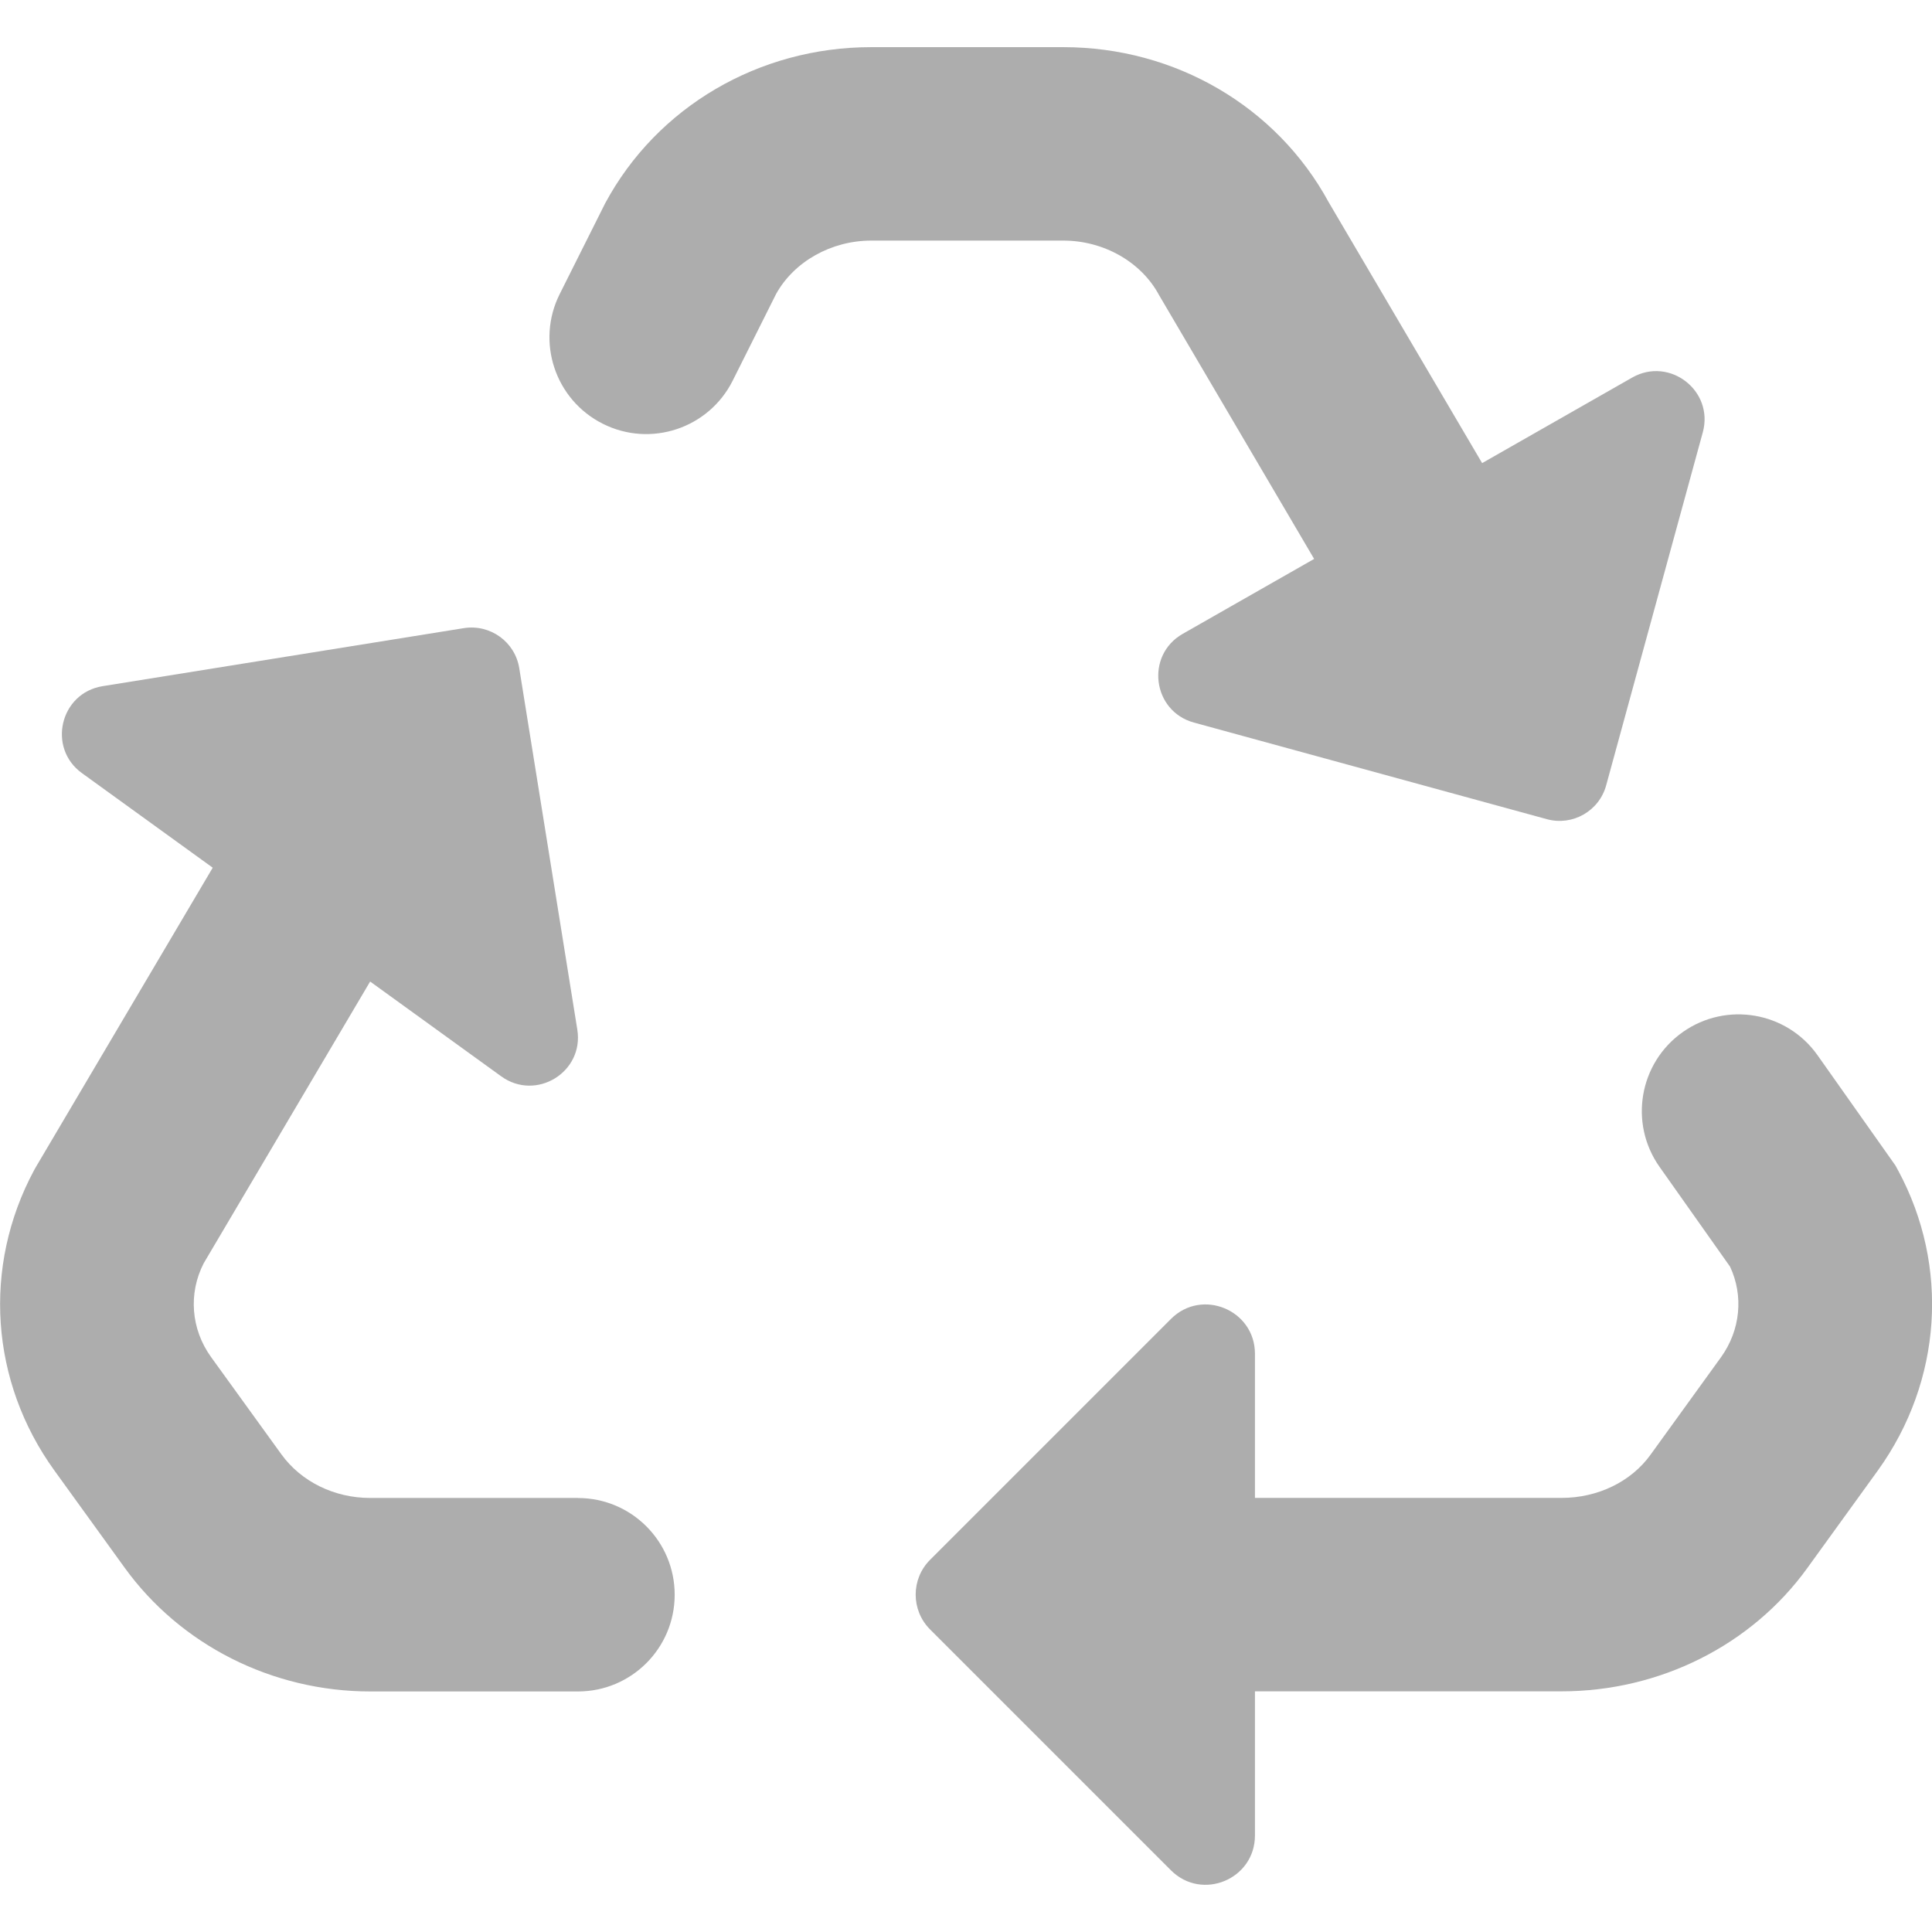
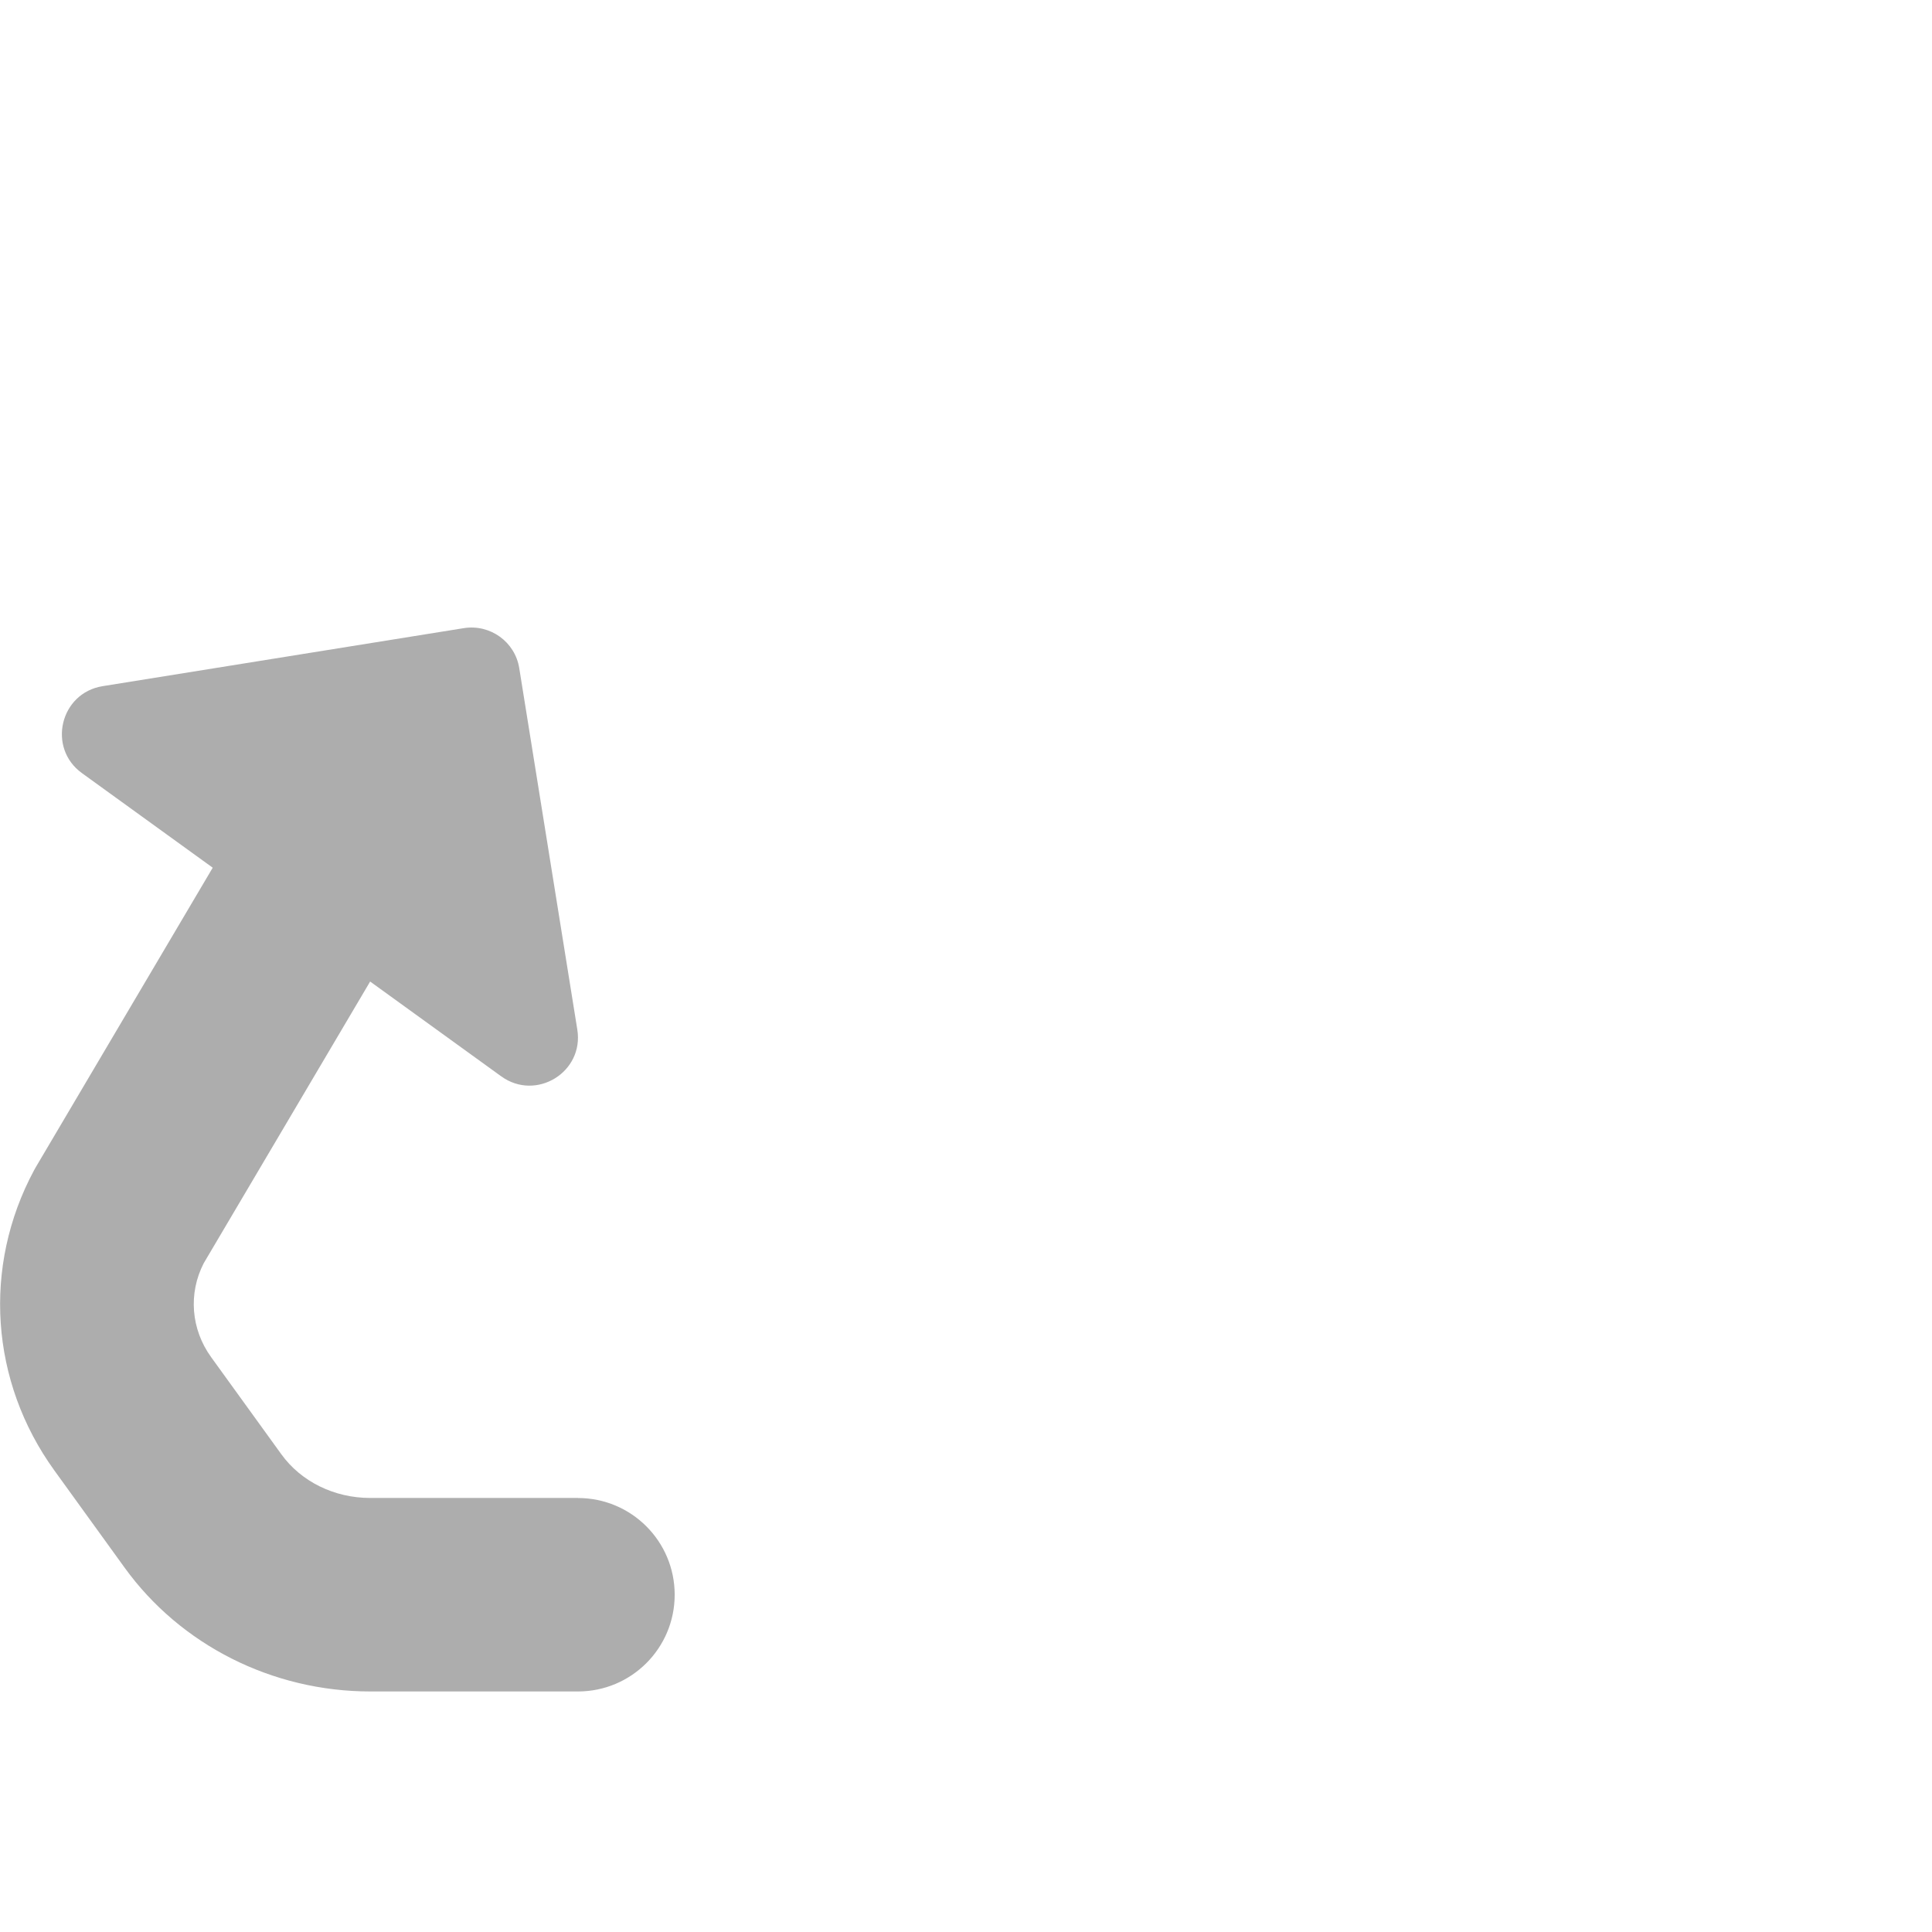
<svg xmlns="http://www.w3.org/2000/svg" viewBox="0 0 319.6 304" width="22" height="22">
  <defs>
    <style>
      .b {
        fill: #adadad;
        stroke-width: 0px;
      }
    </style>
  </defs>
  <path class="b" d="M95.6,240h-34.35c-5.95,0-11.44-2.7-14.71-7.23l-11.61-16.06c-3.34-4.62-3.8-10.55-1.23-15.54l27.53-46.6,21.68,15.68c5.78,4.18,13.73-.7,12.59-7.74l-9.6-59.76c-.69-4.37-4.8-7.33-9.17-6.64l-59.76,9.6c-7.04,1.14-9.18,10.21-3.42,14.38l21.64,15.65-29.24,49.49-.32.57c-8.55,15.93-7.26,34.95,3.37,49.66l11.6,16.05c9.26,12.83,24.46,20.5,40.66,20.5h34.35c8.84,0,16-7.16,16-16s-7.16-16-16-16Z" />
-   <path class="b" d="M191.75,41.04l25.64,43.62-21.75,12.4c-6.19,3.54-5.02,12.78,1.86,14.67l58.38,15.98c4.26,1.17,8.66-1.34,9.82-5.6l15.98-58.38c1.89-6.88-5.49-12.59-11.68-9.07l-24.82,14.15-25.39-43.17C211.18,9.81,194.4,0,175.9,0h-31.79c-18.58,0-35.45,9.9-44.01,25.85l-7.51,14.99c-3.96,7.9-.76,17.51,7.15,21.47,7.9,3.96,17.51.76,21.47-7.15l7.18-14.34c2.98-5.36,9.13-8.82,15.73-8.82h31.79c6.69,0,12.91,3.55,15.84,9.04Z" />
-   <path class="b" d="M314.01,185.85l-.46-.85-12.88-18.23c-5.1-7.22-15.08-8.93-22.3-3.84-7.22,5.1-8.94,15.08-3.84,22.3l11.66,16.5c2.27,4.83,1.72,10.51-1.48,14.97l-11.68,16.16c-3.22,4.46-8.72,7.13-14.71,7.13h-50.72v-23.84c0-7.25-8.77-10.9-13.9-5.76l-39.84,39.84c-3.18,3.18-3.18,8.34,0,11.52l39.84,39.84c5.14,5.14,13.9,1.49,13.9-5.76v-23.84h50.72c16.23,0,31.43-7.62,40.65-20.39l11.72-16.21c10.57-14.74,11.84-33.73,3.32-49.55Z" />
</svg>